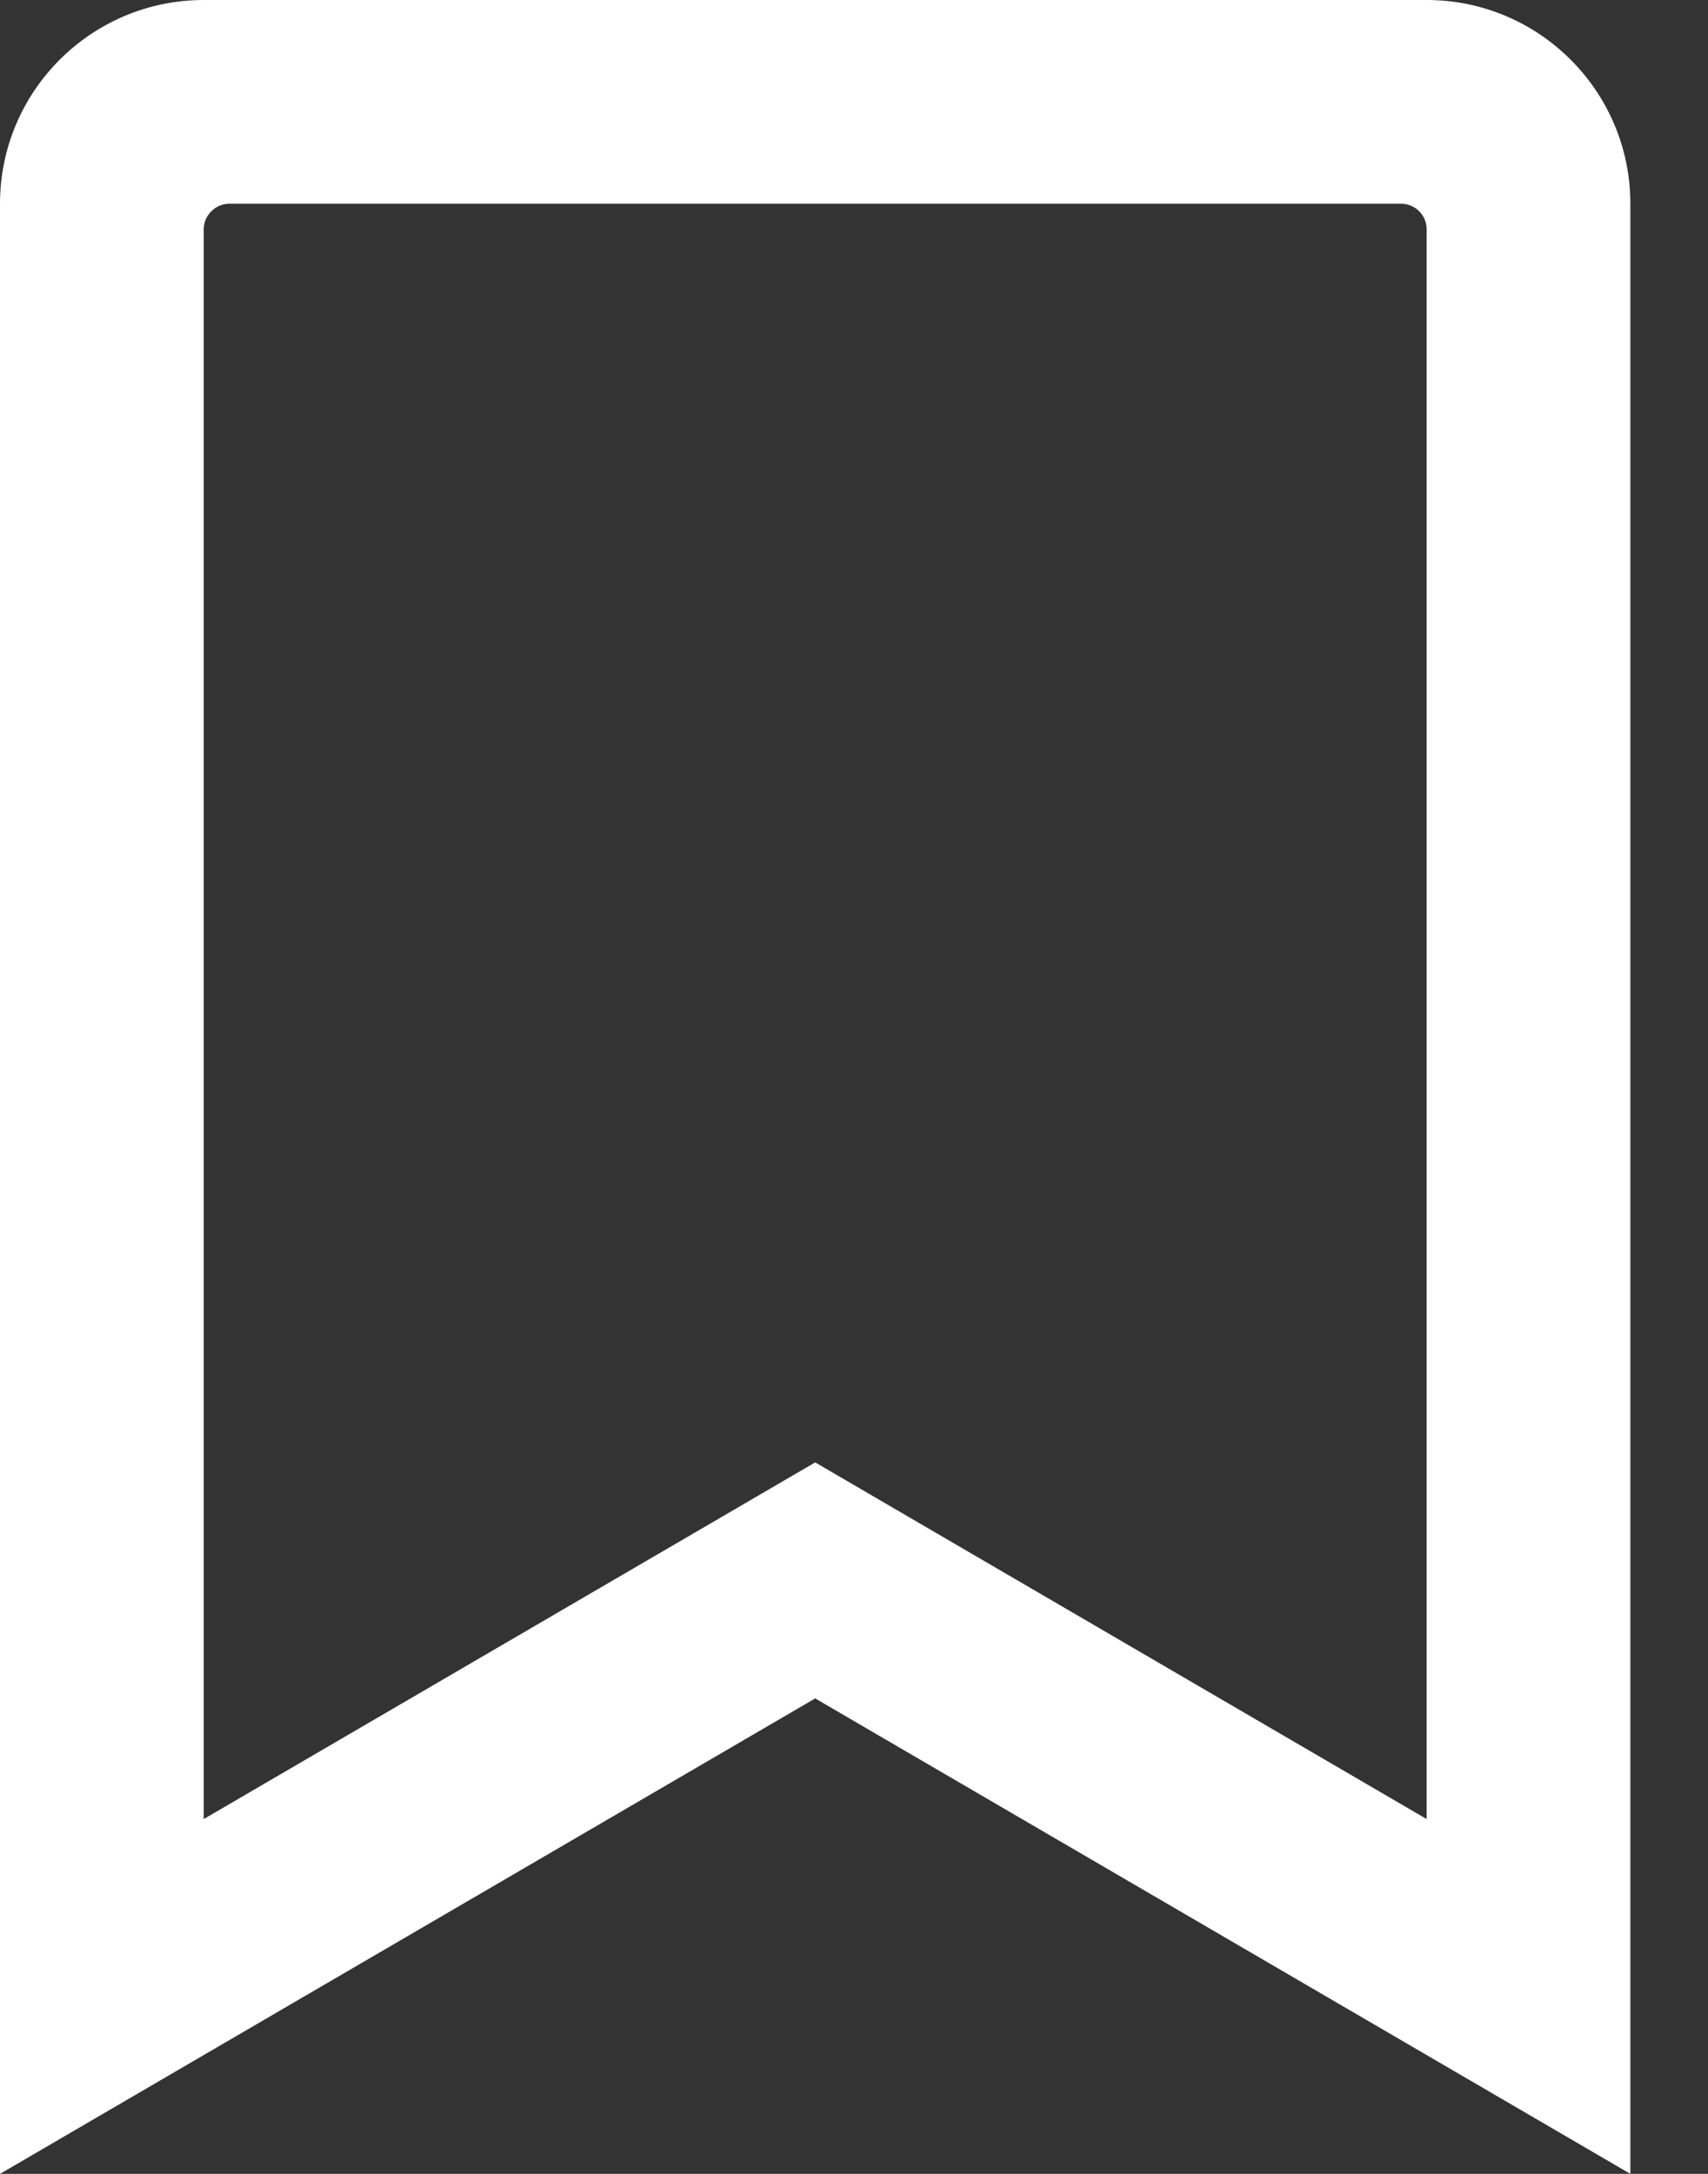
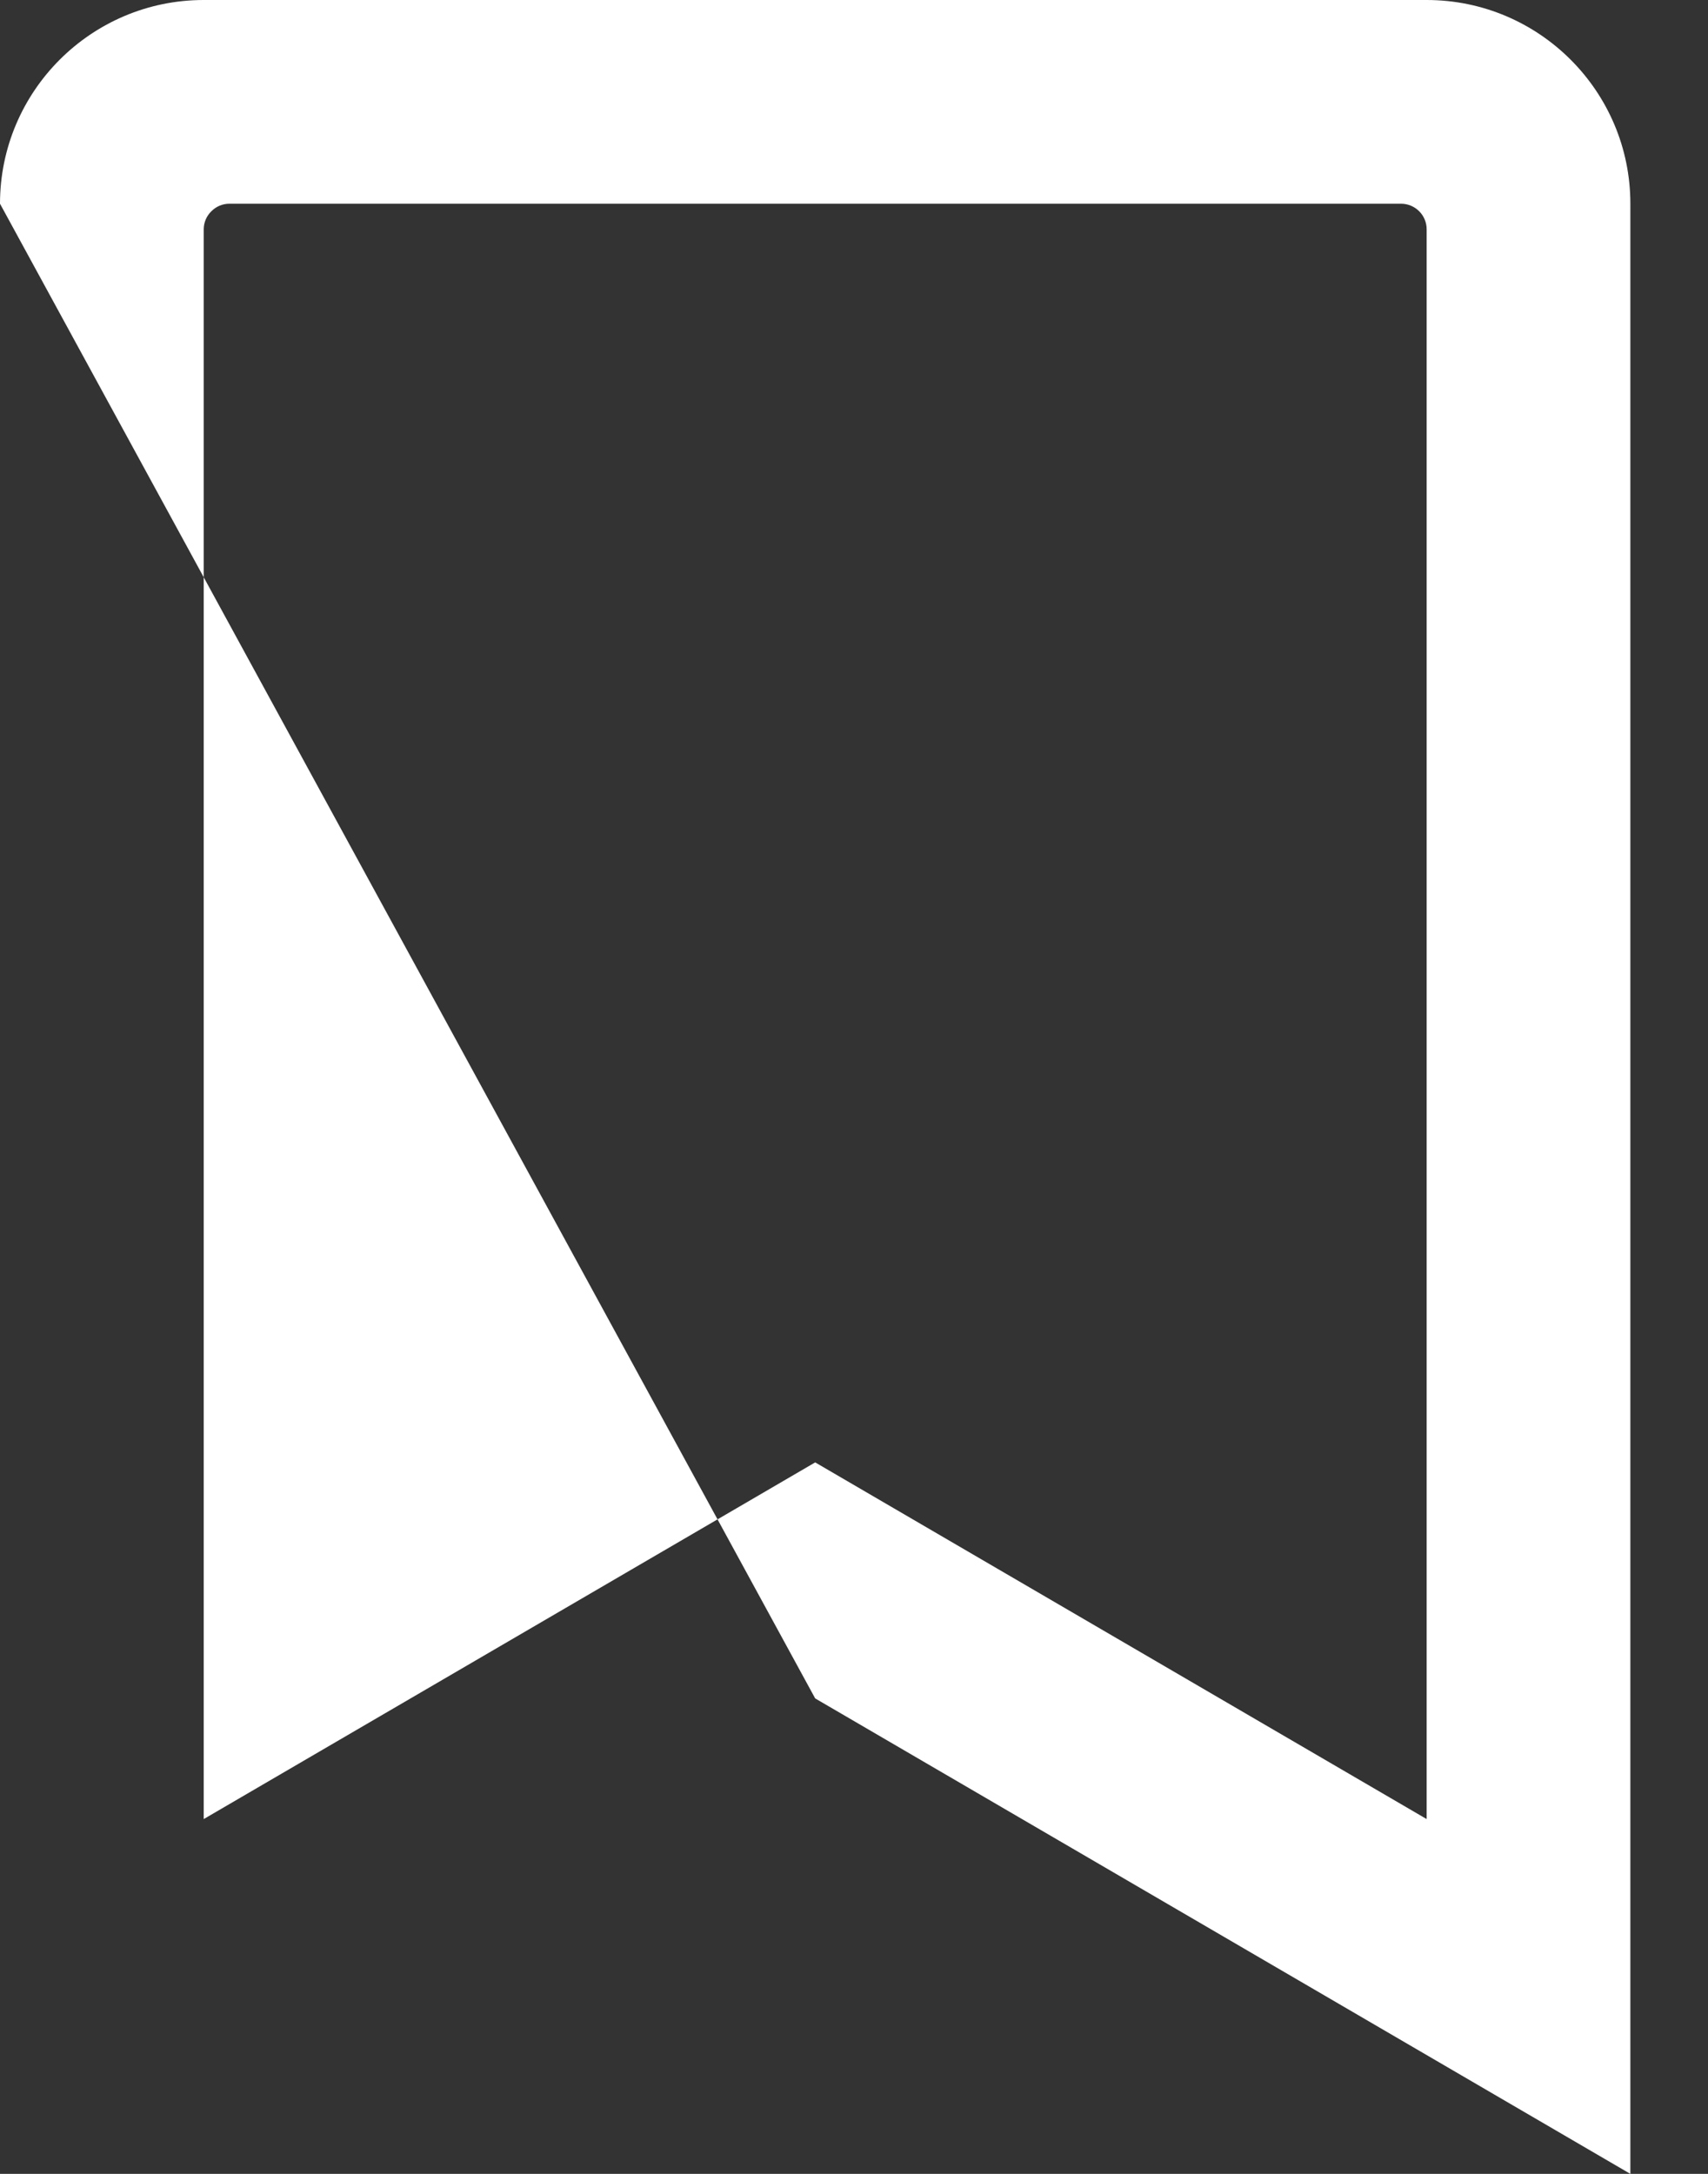
<svg xmlns="http://www.w3.org/2000/svg" width="11" height="14" viewBox="0 0 11 14" fill="none">
  <rect x="0" y="0" width="11" height="14" fill="#333333" stroke="none" />
-   <path d="M9.188 0H1.312C0.588 0 0 0.588 0 1.312V14L5.25 10.938L10.5 14V1.312C10.5 0.588 9.912 0 9.188 0ZM9.188 11.715L5.25 9.418L1.312 11.715V1.477C1.312 1.433 1.33 1.391 1.361 1.361C1.391 1.33 1.433 1.312 1.477 1.312H9.023C9.114 1.312 9.188 1.386 9.188 1.476V11.715Z" fill="white" />
+   <path d="M9.188 0H1.312C0.588 0 0 0.588 0 1.312L5.25 10.938L10.5 14V1.312C10.5 0.588 9.912 0 9.188 0ZM9.188 11.715L5.25 9.418L1.312 11.715V1.477C1.312 1.433 1.33 1.391 1.361 1.361C1.391 1.33 1.433 1.312 1.477 1.312H9.023C9.114 1.312 9.188 1.386 9.188 1.476V11.715Z" fill="white" />
</svg>